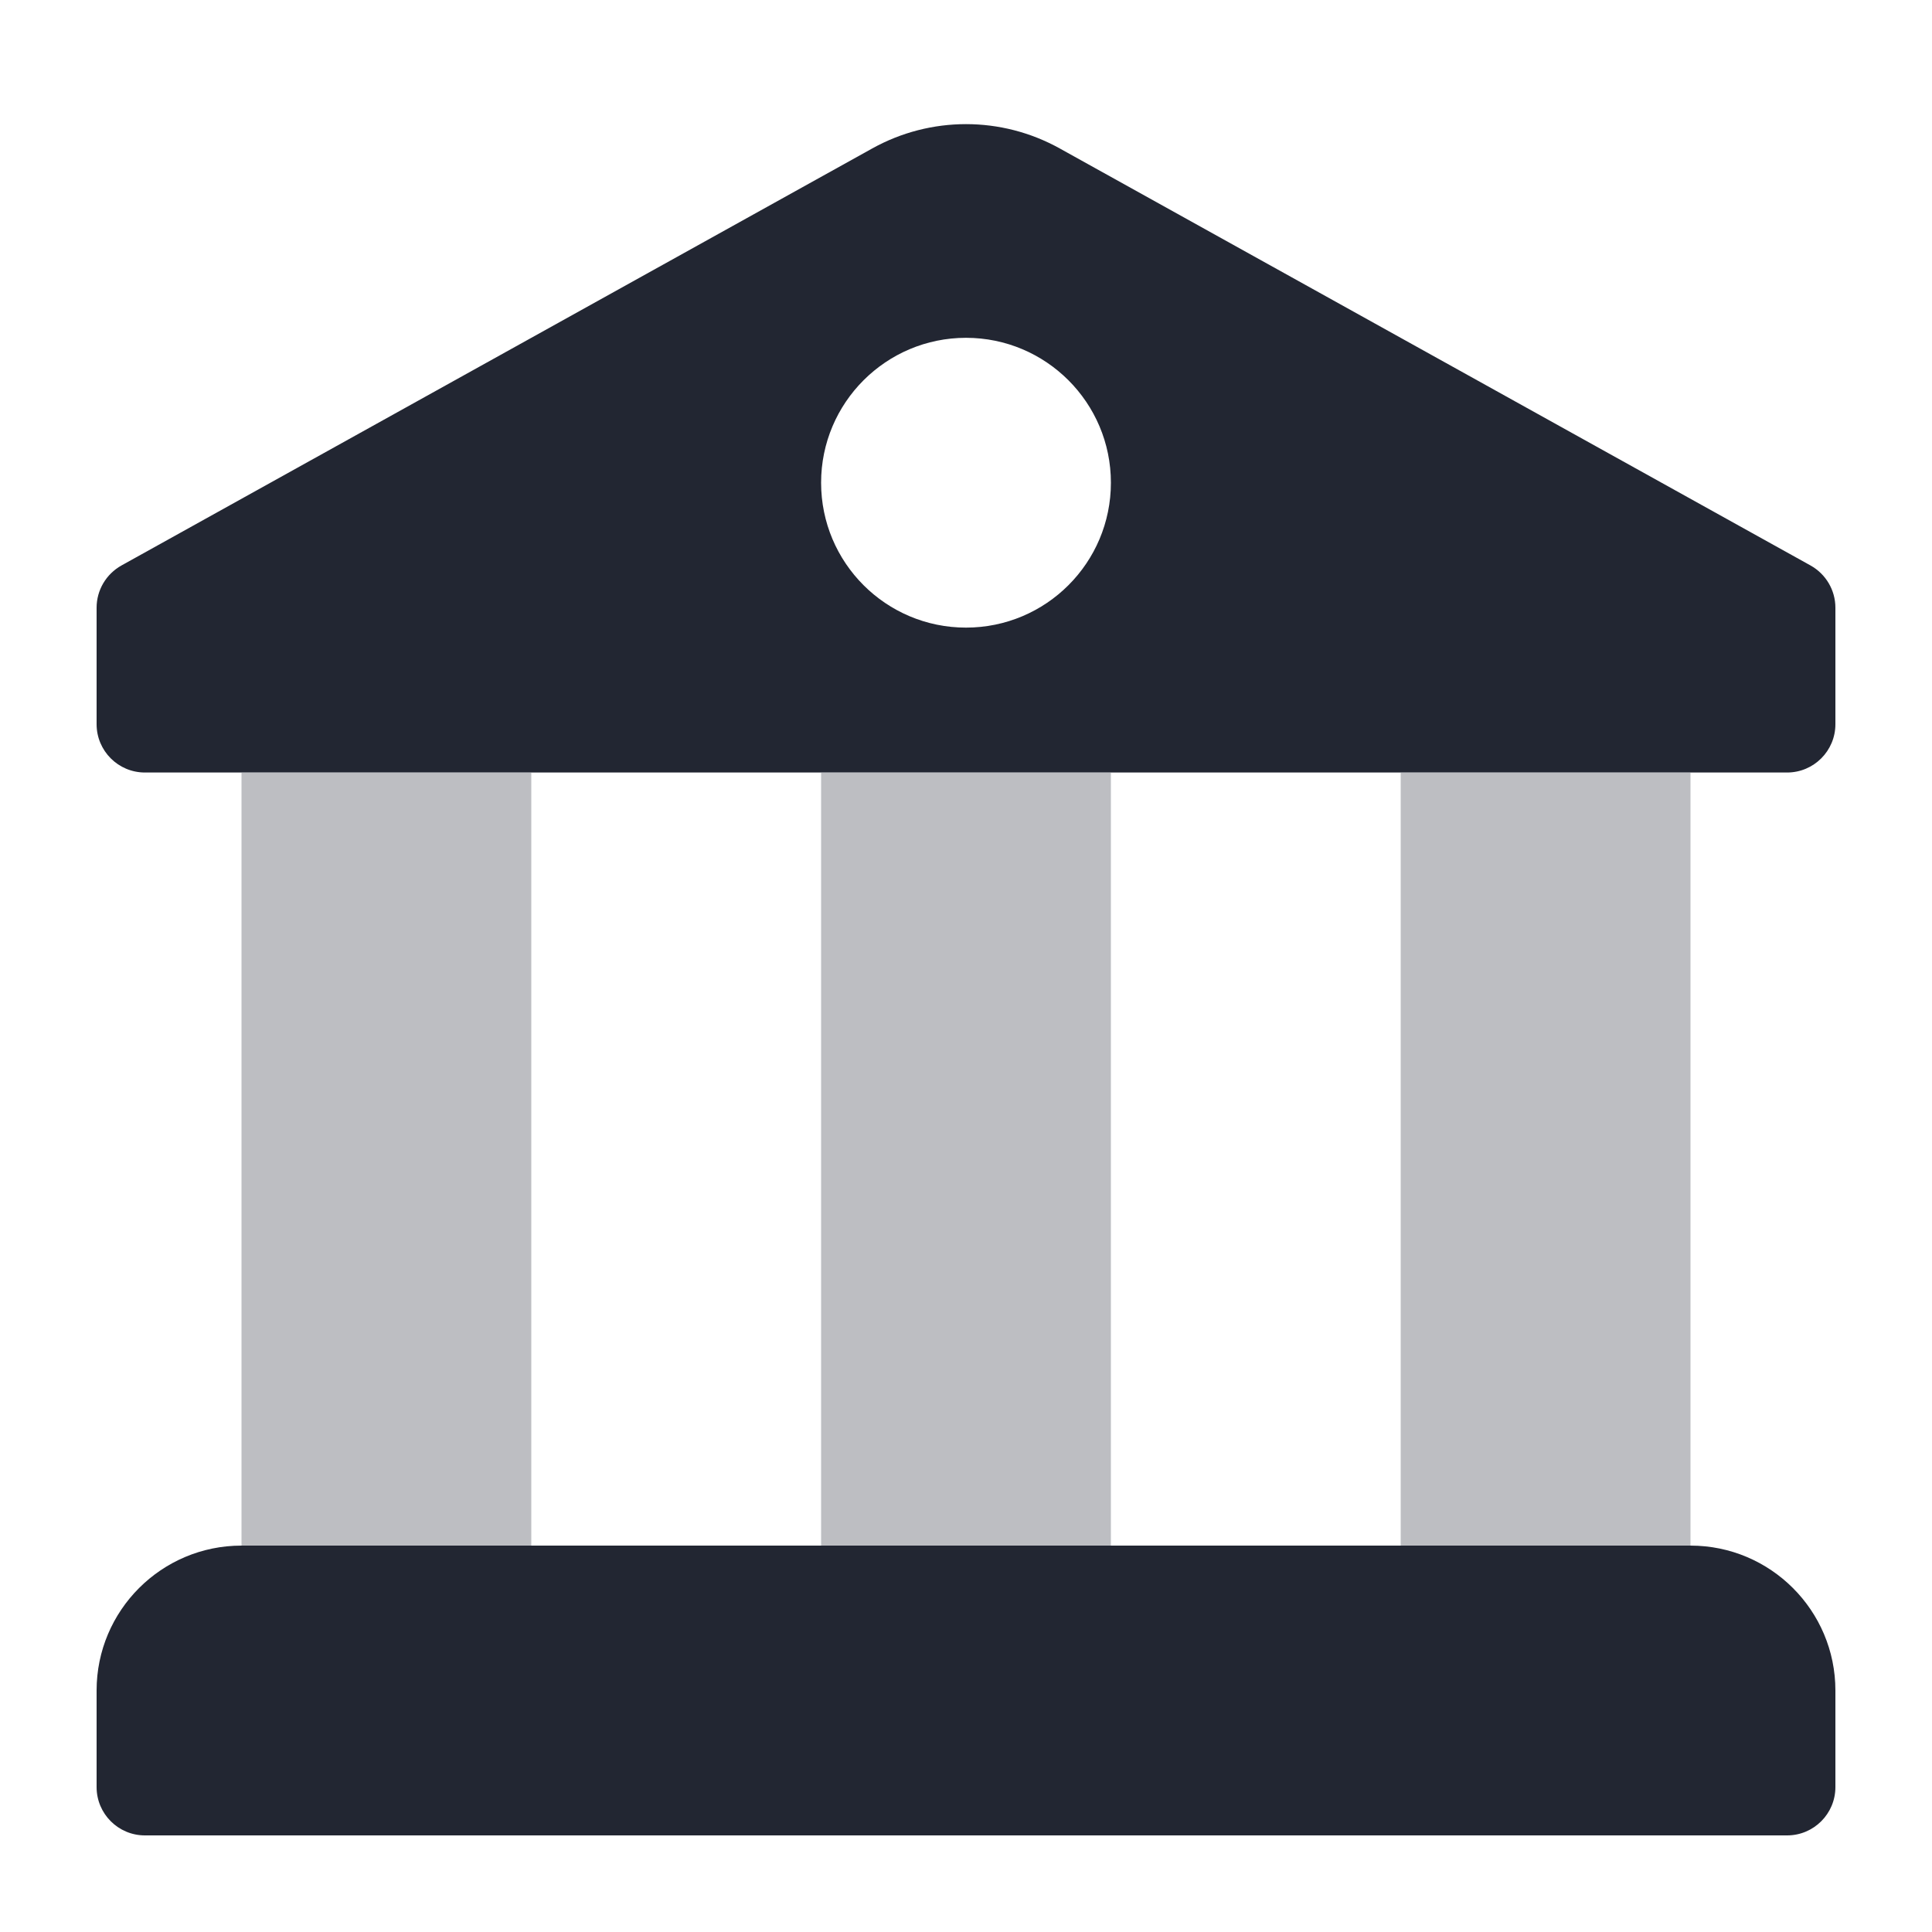
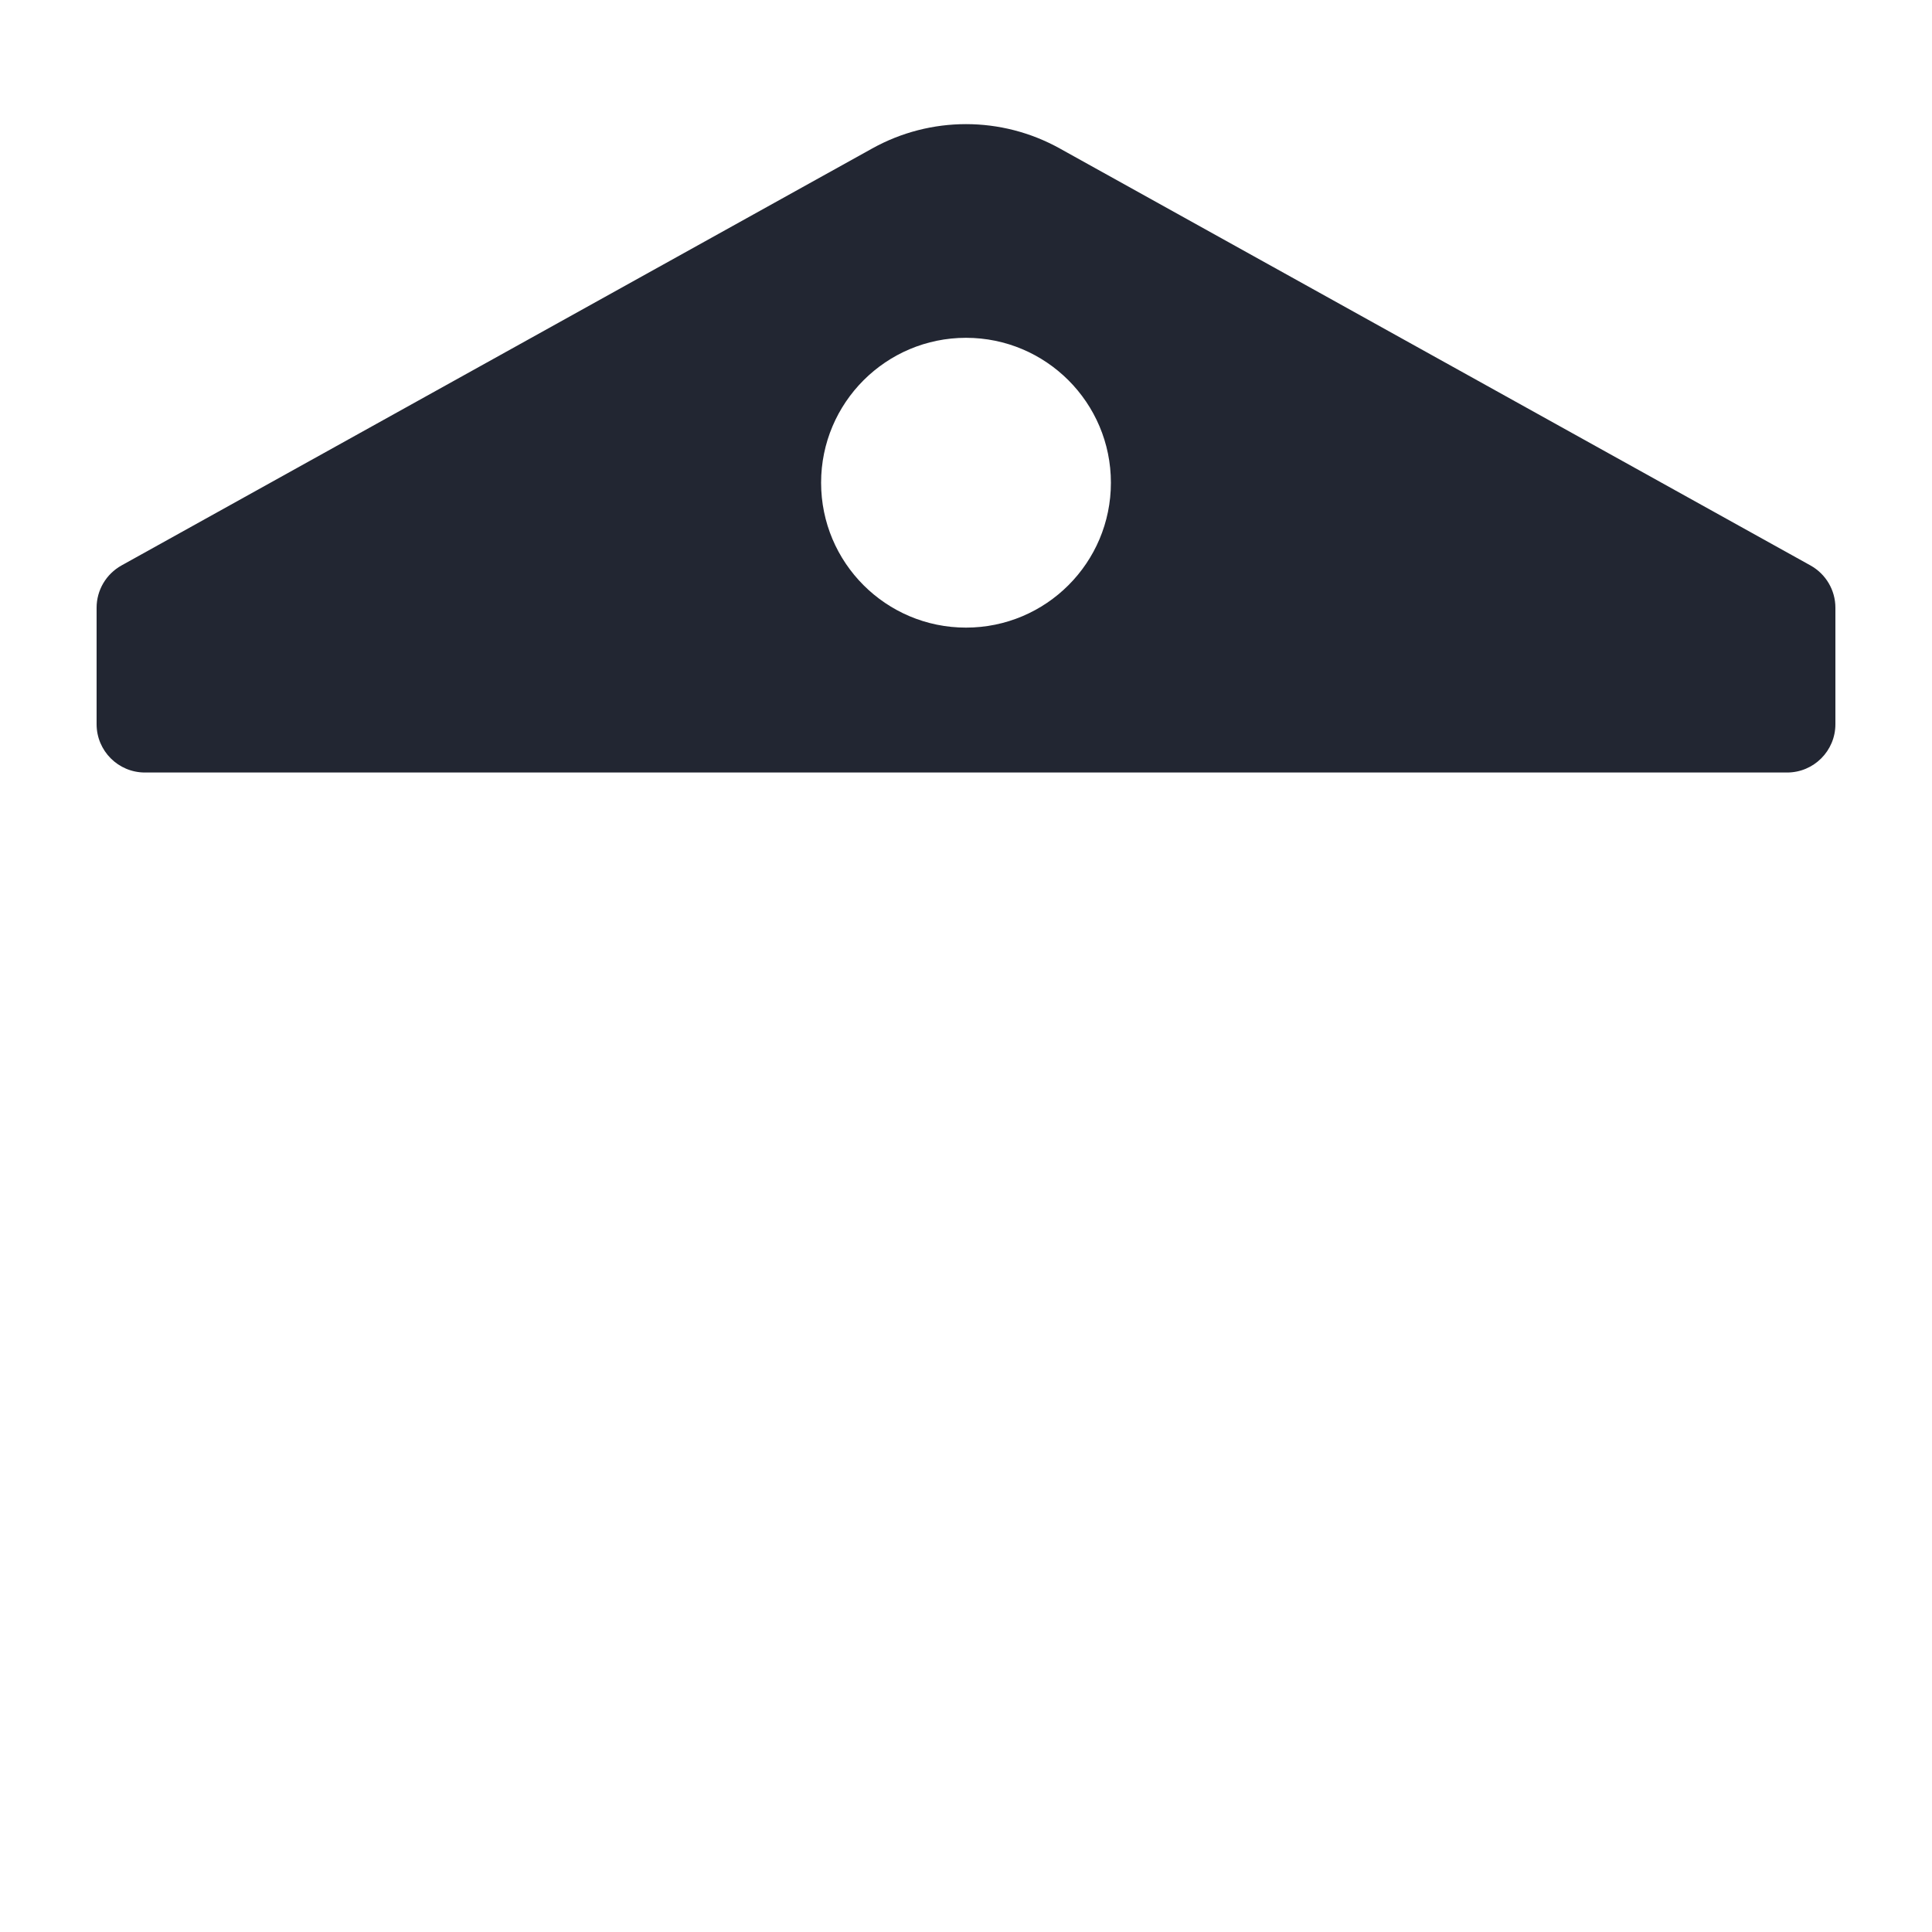
<svg xmlns="http://www.w3.org/2000/svg" width="20" height="20" viewBox="0 0 20 20" fill="none">
-   <path opacity="0.3" fill-rule="evenodd" clip-rule="evenodd" d="M2.5 8H5.5V16.5H2.5V8ZM14.5 8H17.5V16.5H14.5V8ZM11.5 8H8.5V16.5H11.5V8Z" fill="#222632" />
-   <path d="M1 17.5C1 16.672 1.672 16 2.5 16H17.5C18.328 16 19 16.672 19 17.5V18.5C19 18.776 18.776 19 18.5 19H1.5C1.224 19 1 18.776 1 18.5V17.5Z" fill="#222632" />
  <path fill-rule="evenodd" clip-rule="evenodd" d="M1.257 5.854C1.098 5.943 1 6.11 1 6.291V7.497C1 7.773 1.224 7.997 1.5 7.997H18.5C18.776 7.997 19 7.773 19 7.497V6.291C19 6.11 18.902 5.943 18.743 5.854L10.971 1.537C10.367 1.201 9.633 1.201 9.029 1.537L1.257 5.854ZM10 6.497C10.828 6.497 11.5 5.826 11.5 4.997C11.5 4.169 10.828 3.497 10 3.497C9.172 3.497 8.5 4.169 8.5 4.997C8.5 5.826 9.172 6.497 10 6.497Z" fill="#222632" />
</svg>